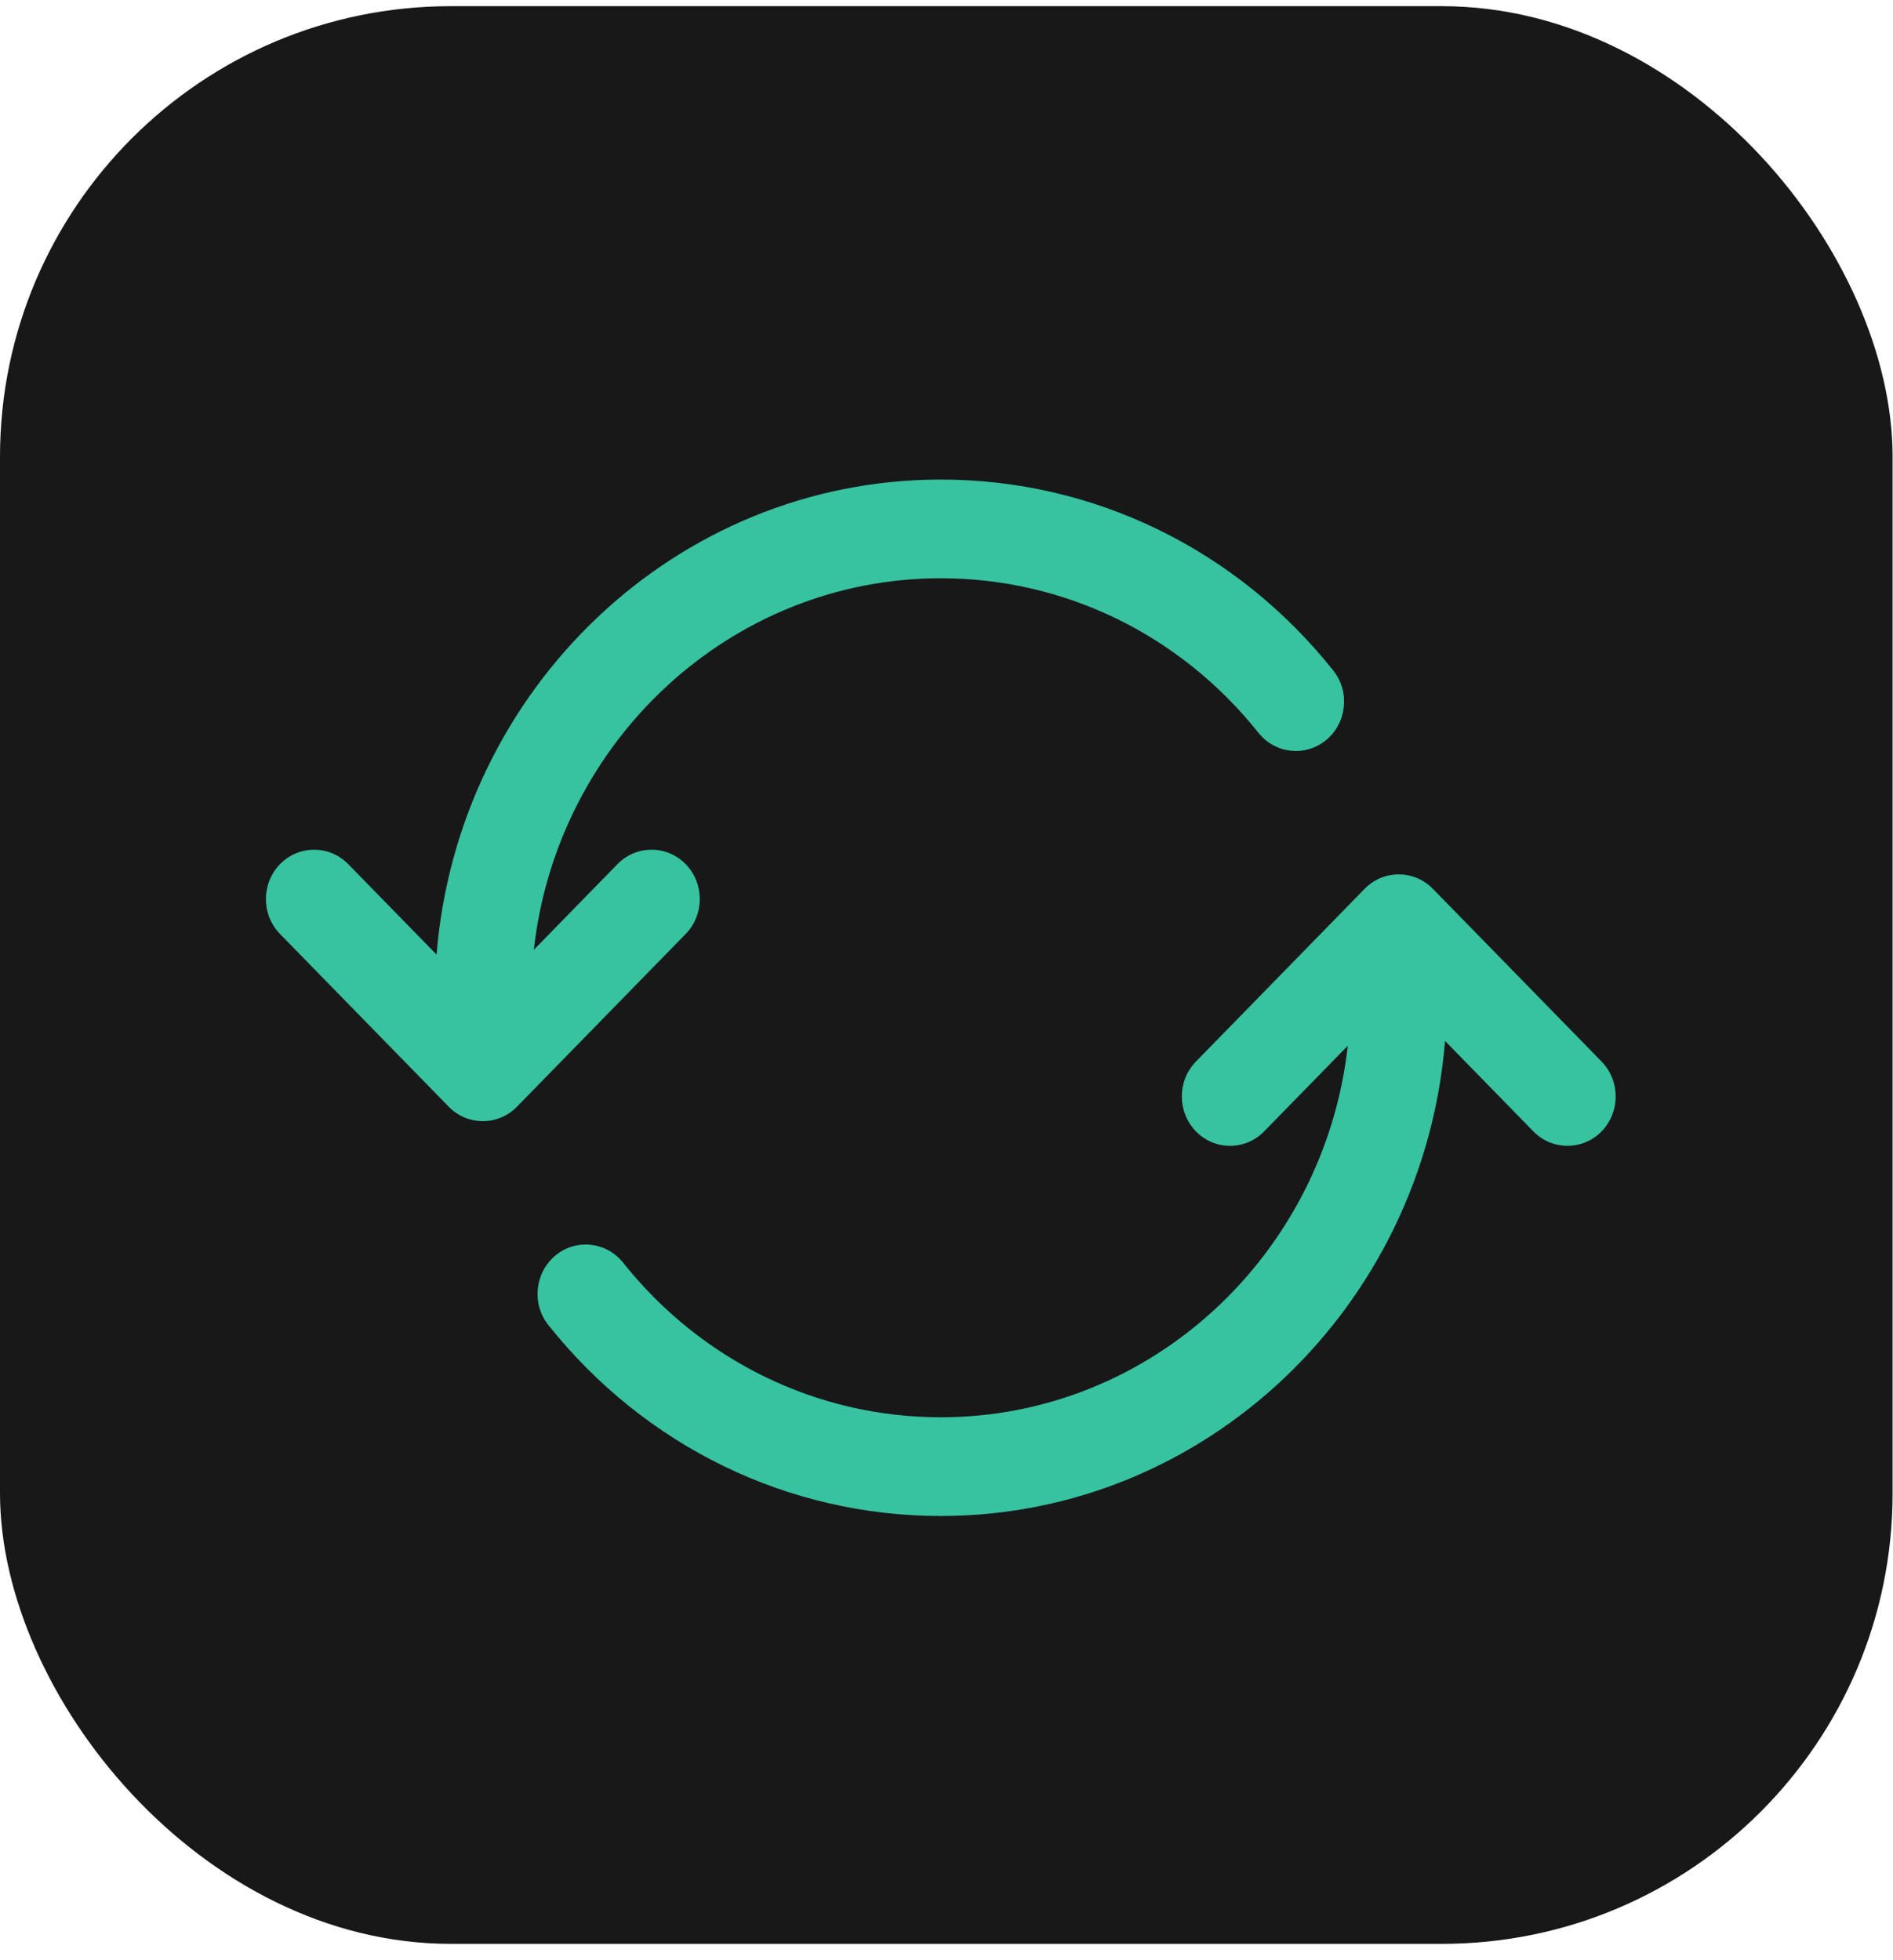
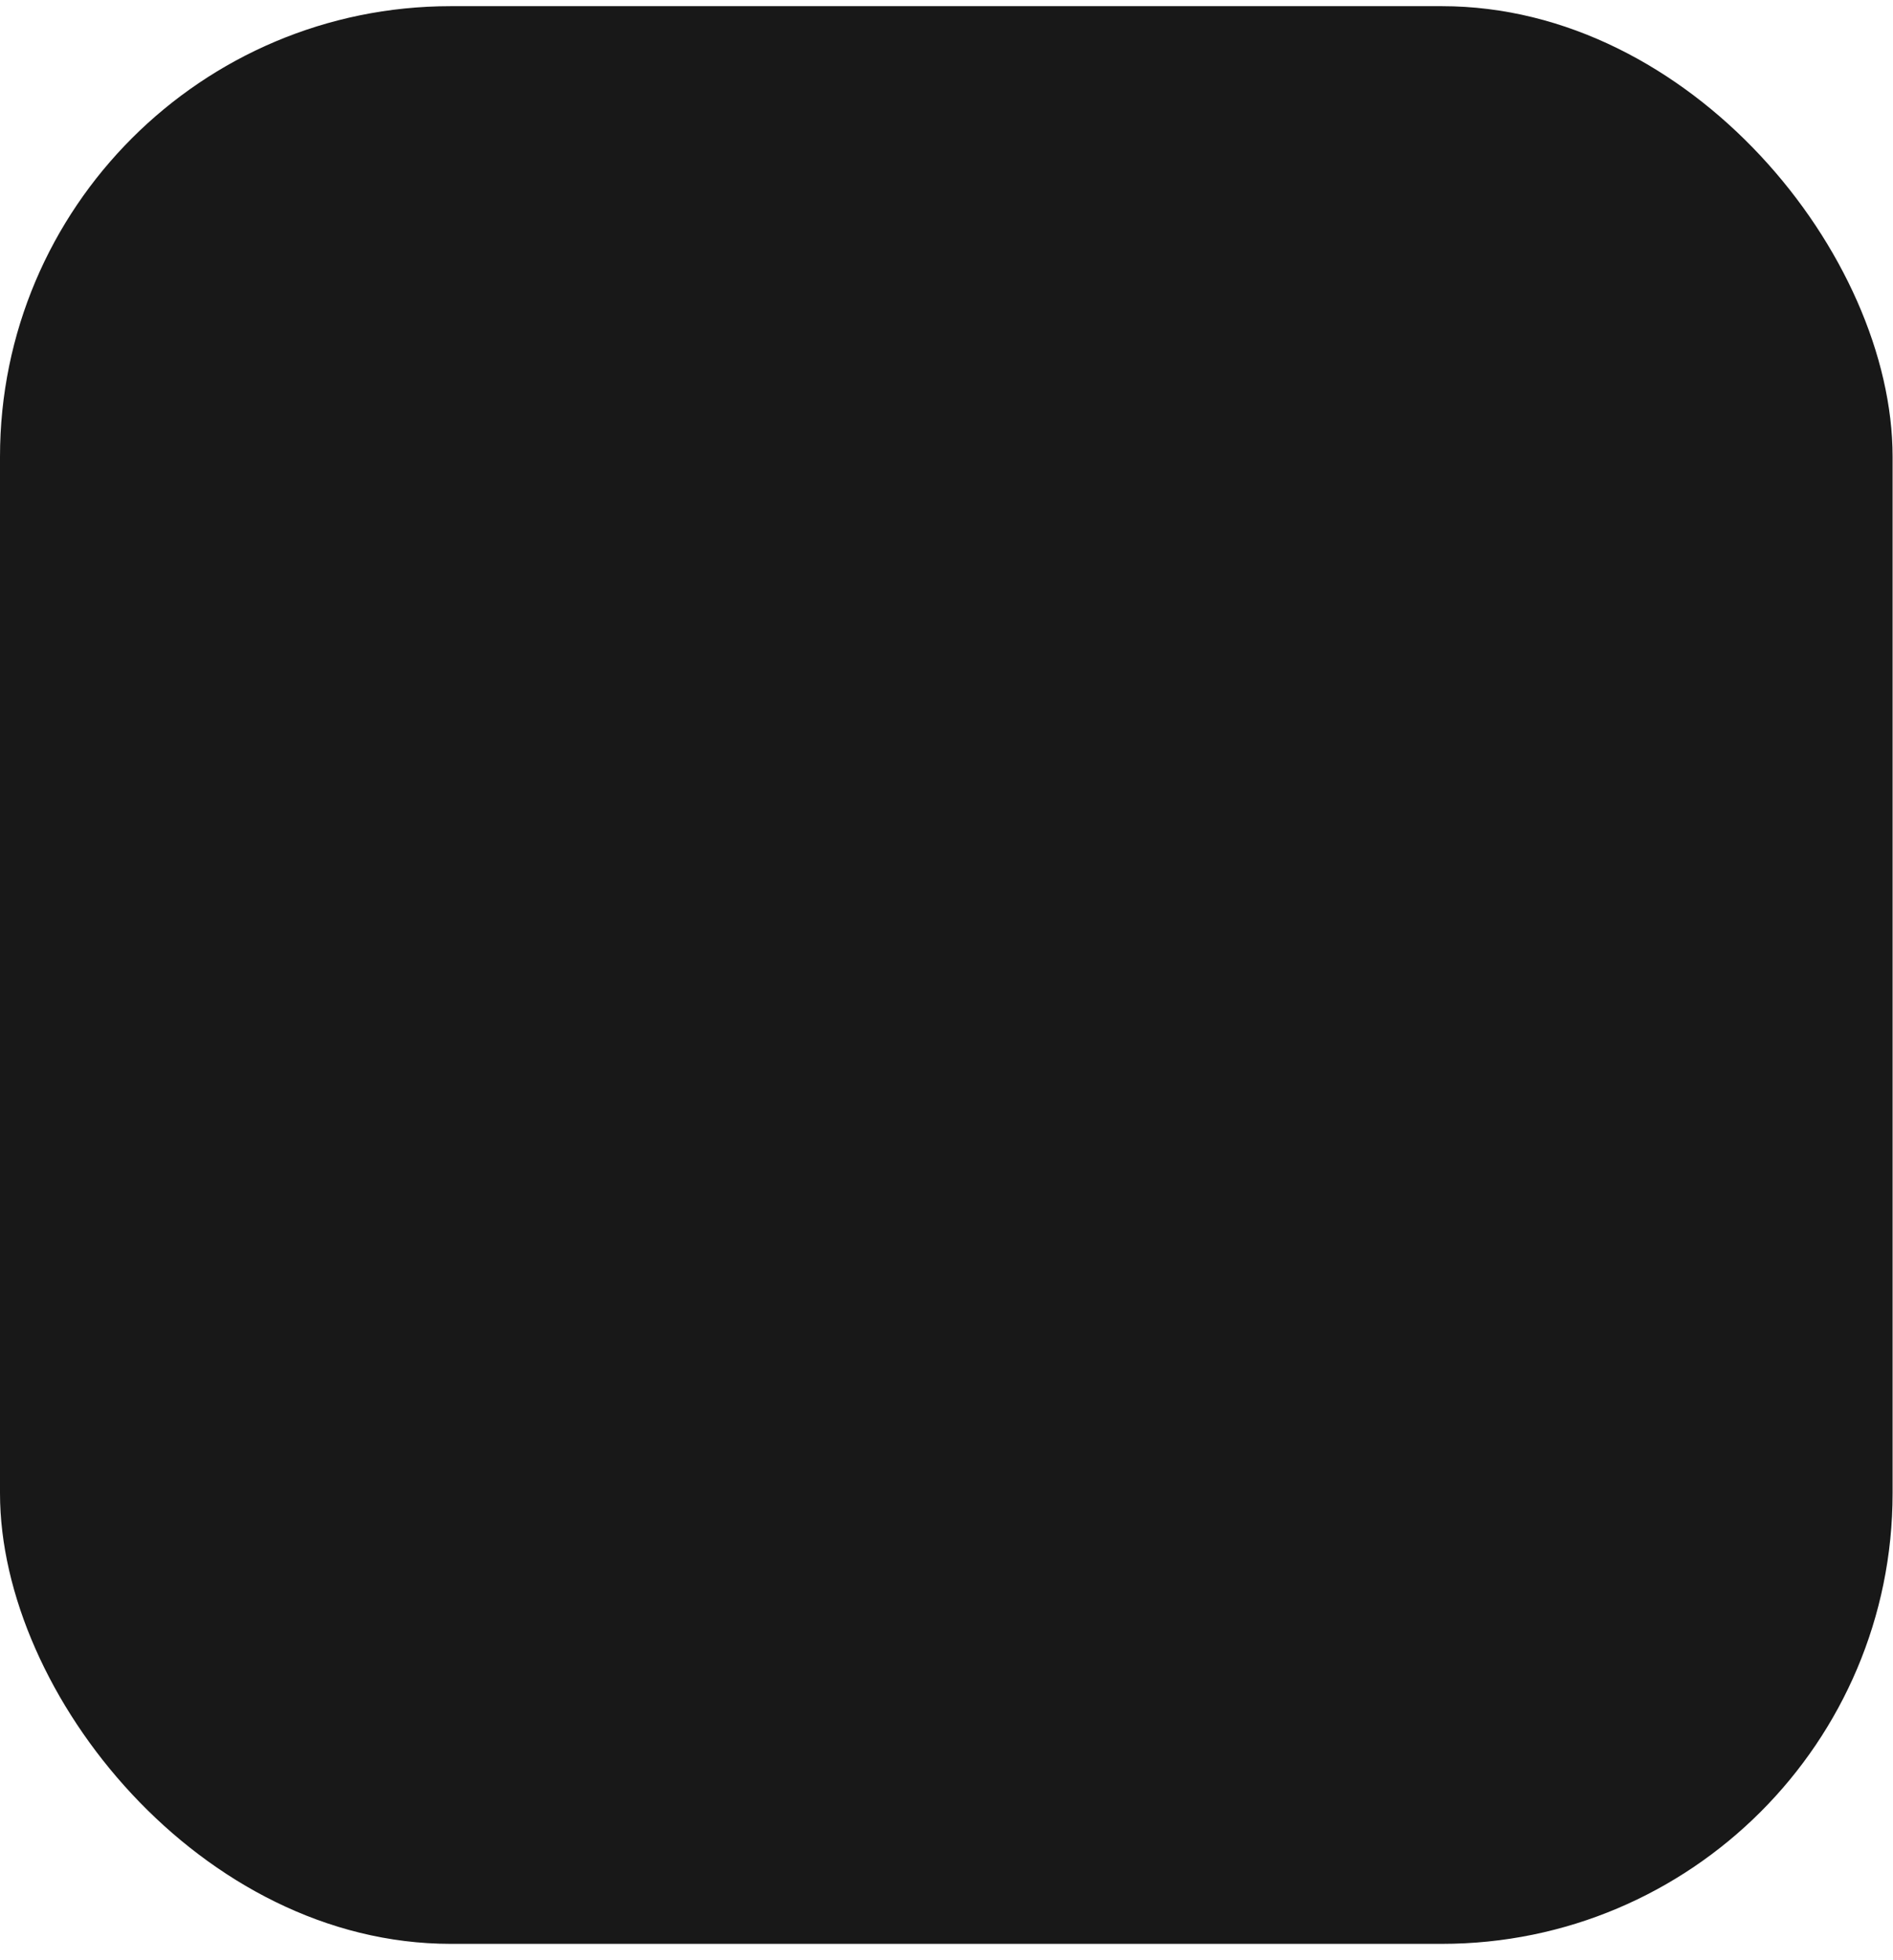
<svg xmlns="http://www.w3.org/2000/svg" width="84" height="87" viewBox="0 0 84 87" fill="none">
  <rect y="0.274" width="83.982" height="86" rx="20" fill="#181818" />
-   <path d="M30.426 41.453L22.939 49.12C22.522 49.547 21.971 49.761 21.426 49.761C20.88 49.761 20.329 49.547 19.912 49.12L12.425 41.453C11.591 40.599 11.591 39.213 12.425 38.353C13.26 37.499 14.618 37.499 15.452 38.353L19.372 42.367C20.324 30.577 29.993 21.284 41.747 21.284C48.528 21.284 54.871 24.372 59.16 29.756C59.909 30.692 59.77 32.072 58.855 32.839C57.941 33.6 56.593 33.463 55.844 32.527C52.374 28.168 47.234 25.665 41.748 25.665C32.426 25.665 24.72 32.888 23.688 42.154L27.399 38.353C28.234 37.499 29.592 37.499 30.426 38.353C31.261 39.207 31.261 40.599 30.426 41.453ZM71.069 47.115L63.582 39.448C62.748 38.594 61.389 38.594 60.555 39.448L53.068 47.115C52.234 47.97 52.234 49.355 53.068 50.215C53.902 51.069 55.261 51.069 56.095 50.215L59.806 46.414C58.774 55.68 51.068 62.903 41.747 62.903C36.26 62.903 31.121 60.4 27.65 56.041C26.901 55.105 25.554 54.962 24.639 55.729C23.725 56.496 23.586 57.876 24.334 58.812C28.623 64.195 34.965 67.284 41.747 67.284C53.501 67.284 63.17 57.991 64.122 46.2L68.042 50.215C68.459 50.642 69.005 50.855 69.555 50.855C70.106 50.855 70.652 50.642 71.069 50.215C71.903 49.36 71.903 47.97 71.069 47.115Z" fill="#37C2A0" />
</svg>